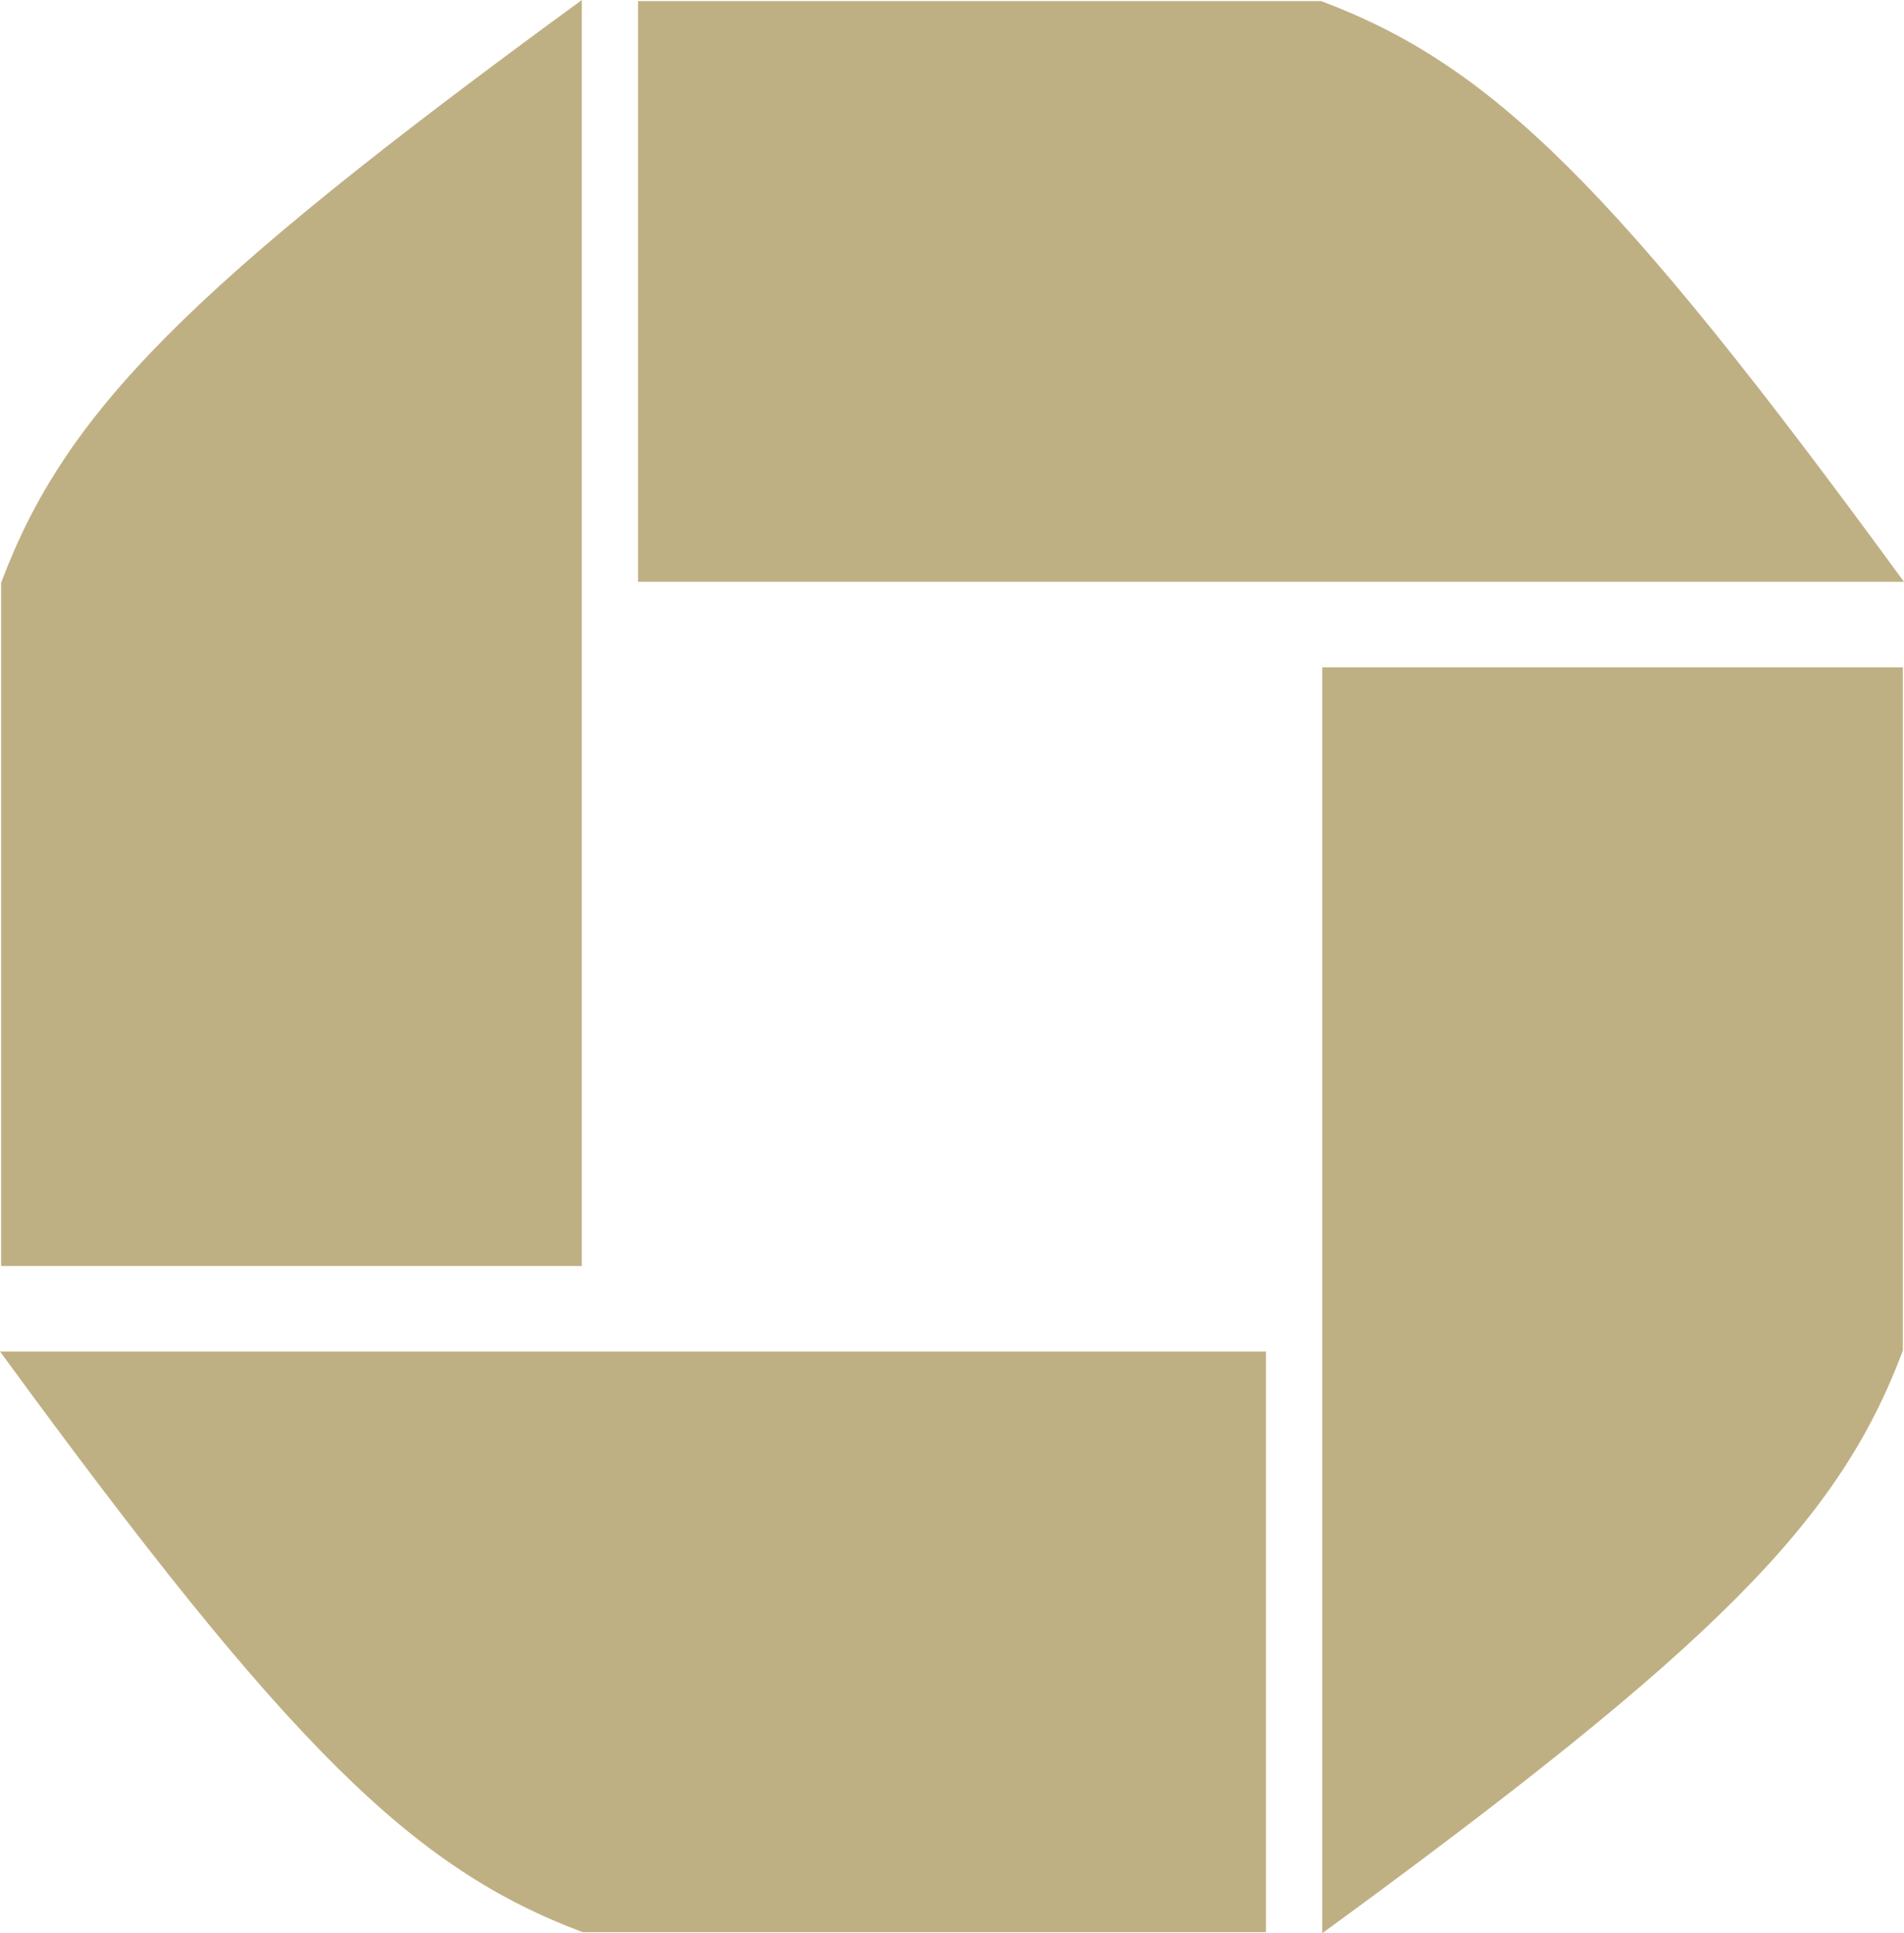
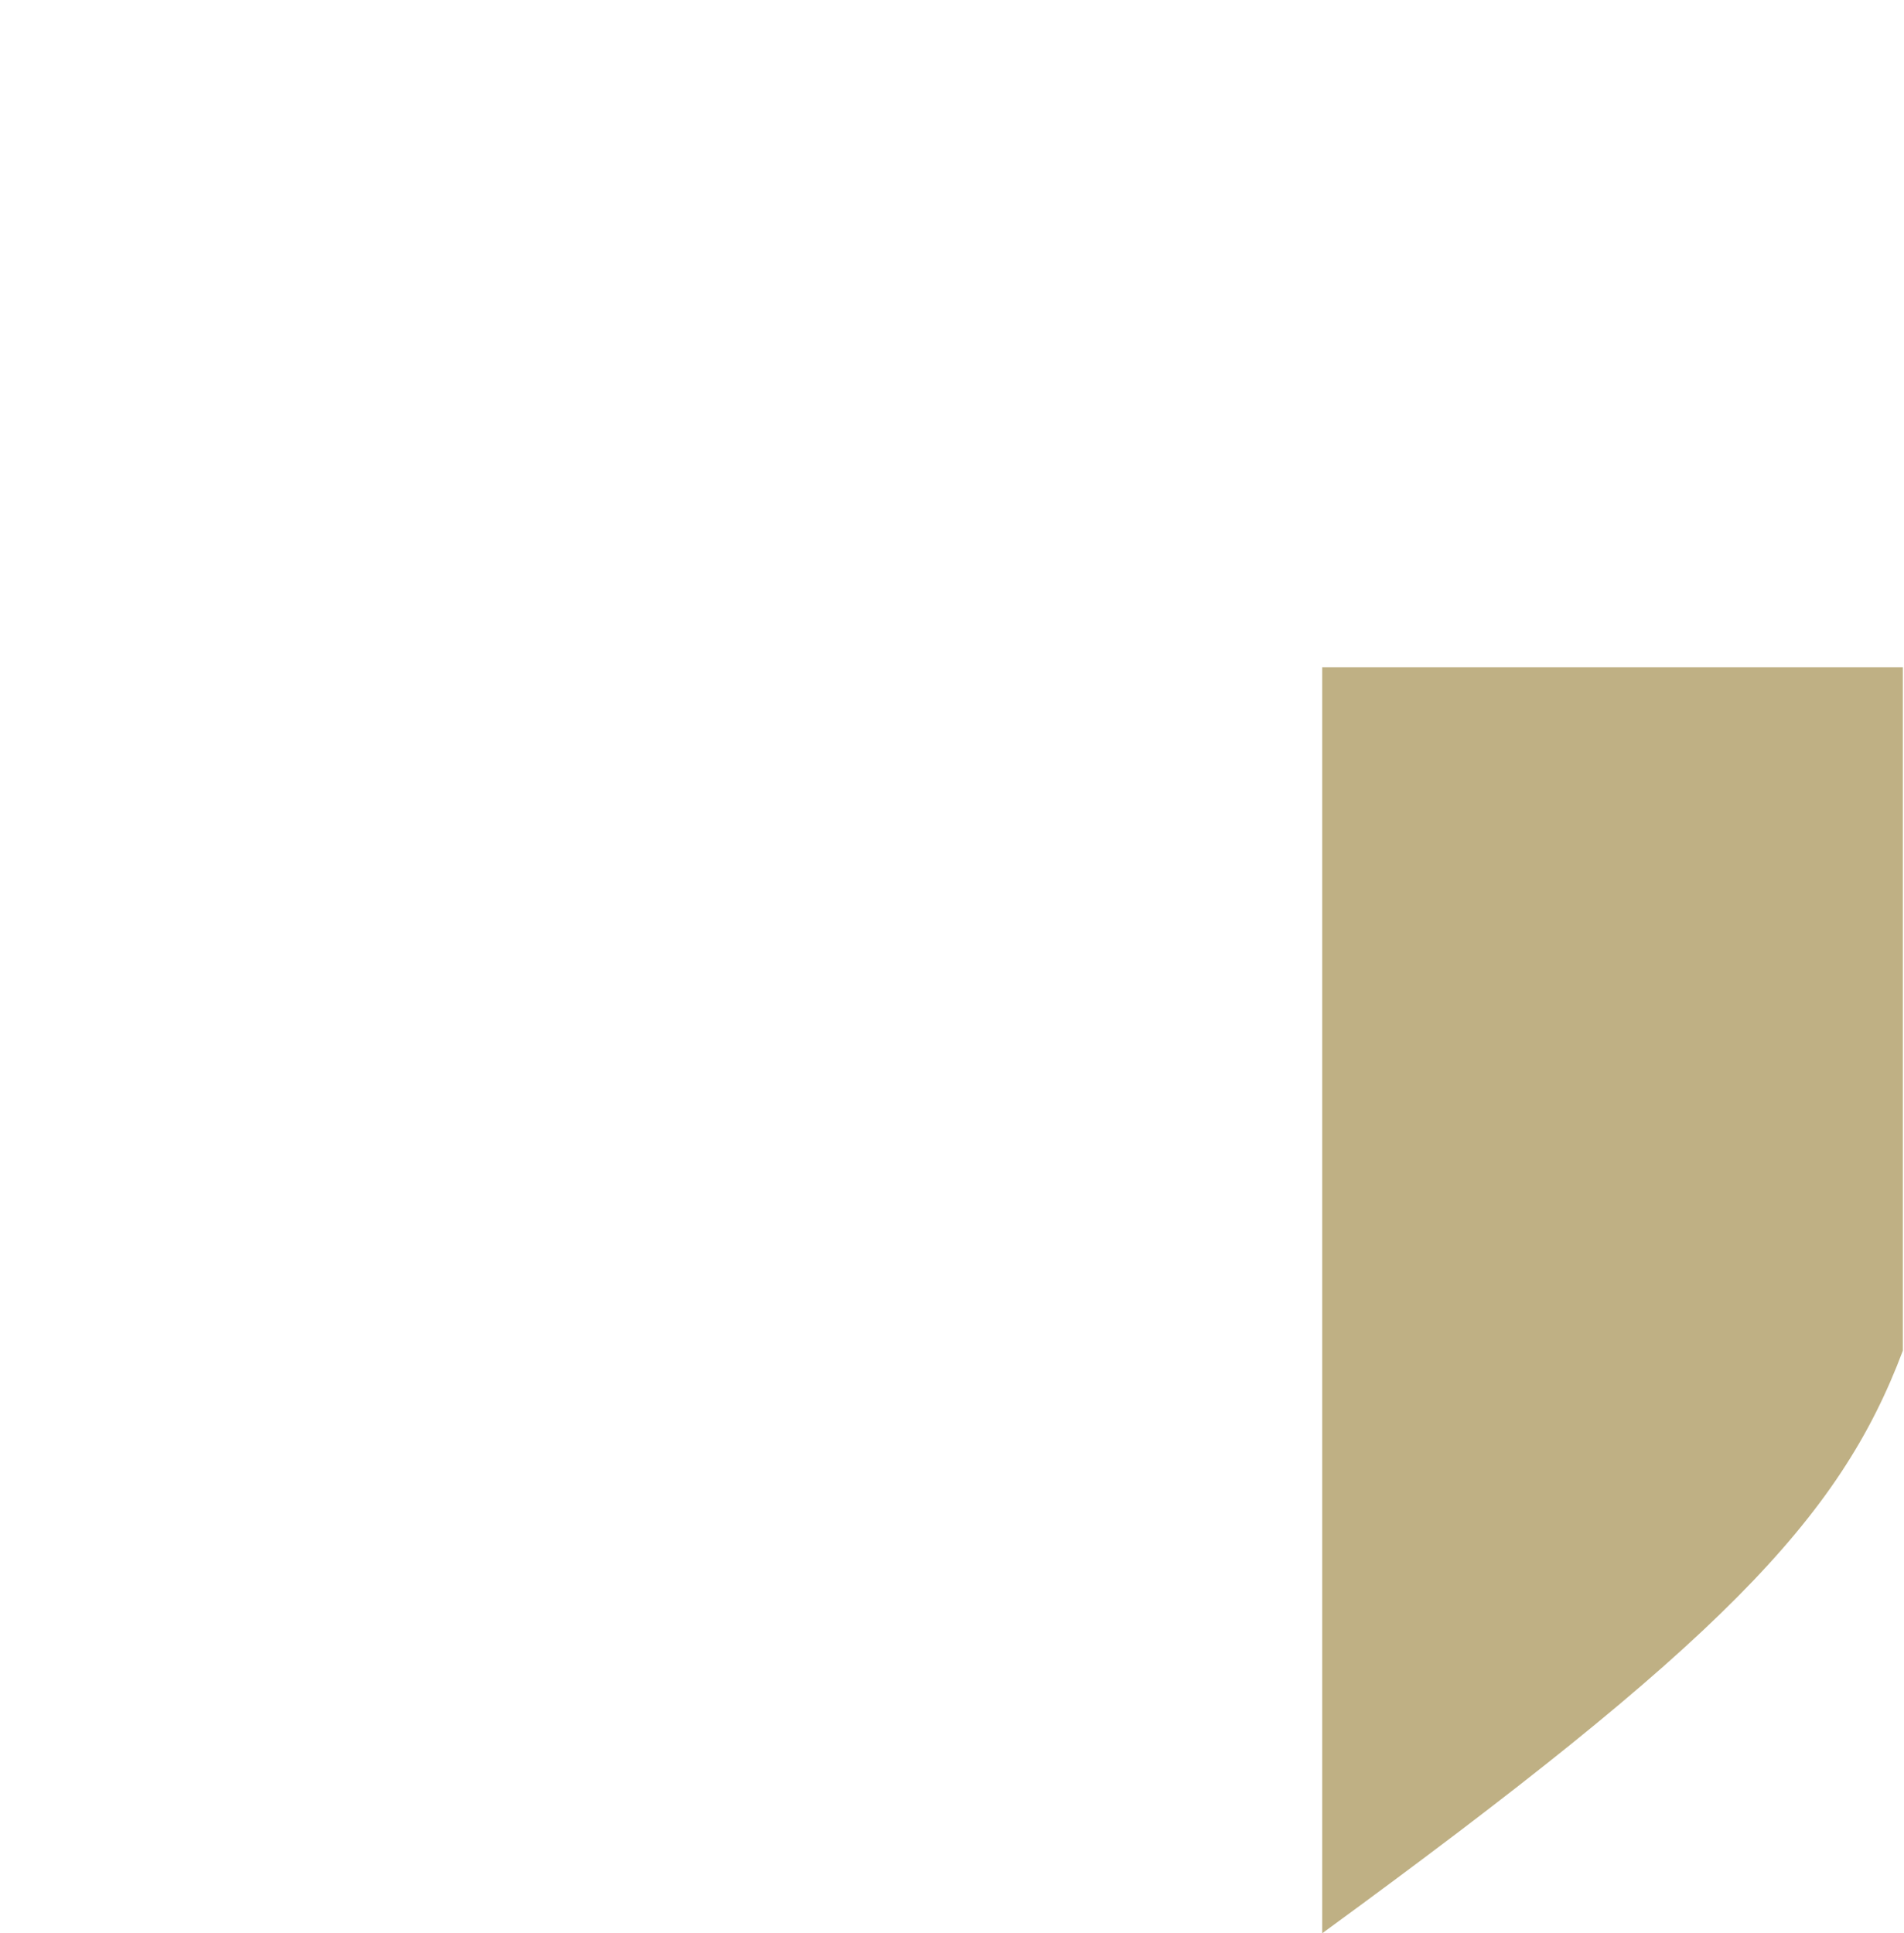
<svg xmlns="http://www.w3.org/2000/svg" width="846" height="859" viewBox="0 0 846 859" fill="none">
-   <path d="M284 1V258H845C716.988 82.763 662.291 29.315 587 1H284Z" fill="#BFB084" stroke="#BFB084" />
  <path d="M845 297H588V858C763.237 729.988 816.685 675.291 845 600V297Z" fill="#BFB084" stroke="#BFB084" />
-   <path d="M562 858V601H1C129.012 776.237 183.709 829.685 259 858H562Z" fill="#BFB084" stroke="#BFB084" />
-   <path d="M1 562H258V1C82.763 129.012 29.315 183.709 1 259V562Z" fill="#BFB084" stroke="#BFB084" />
</svg>